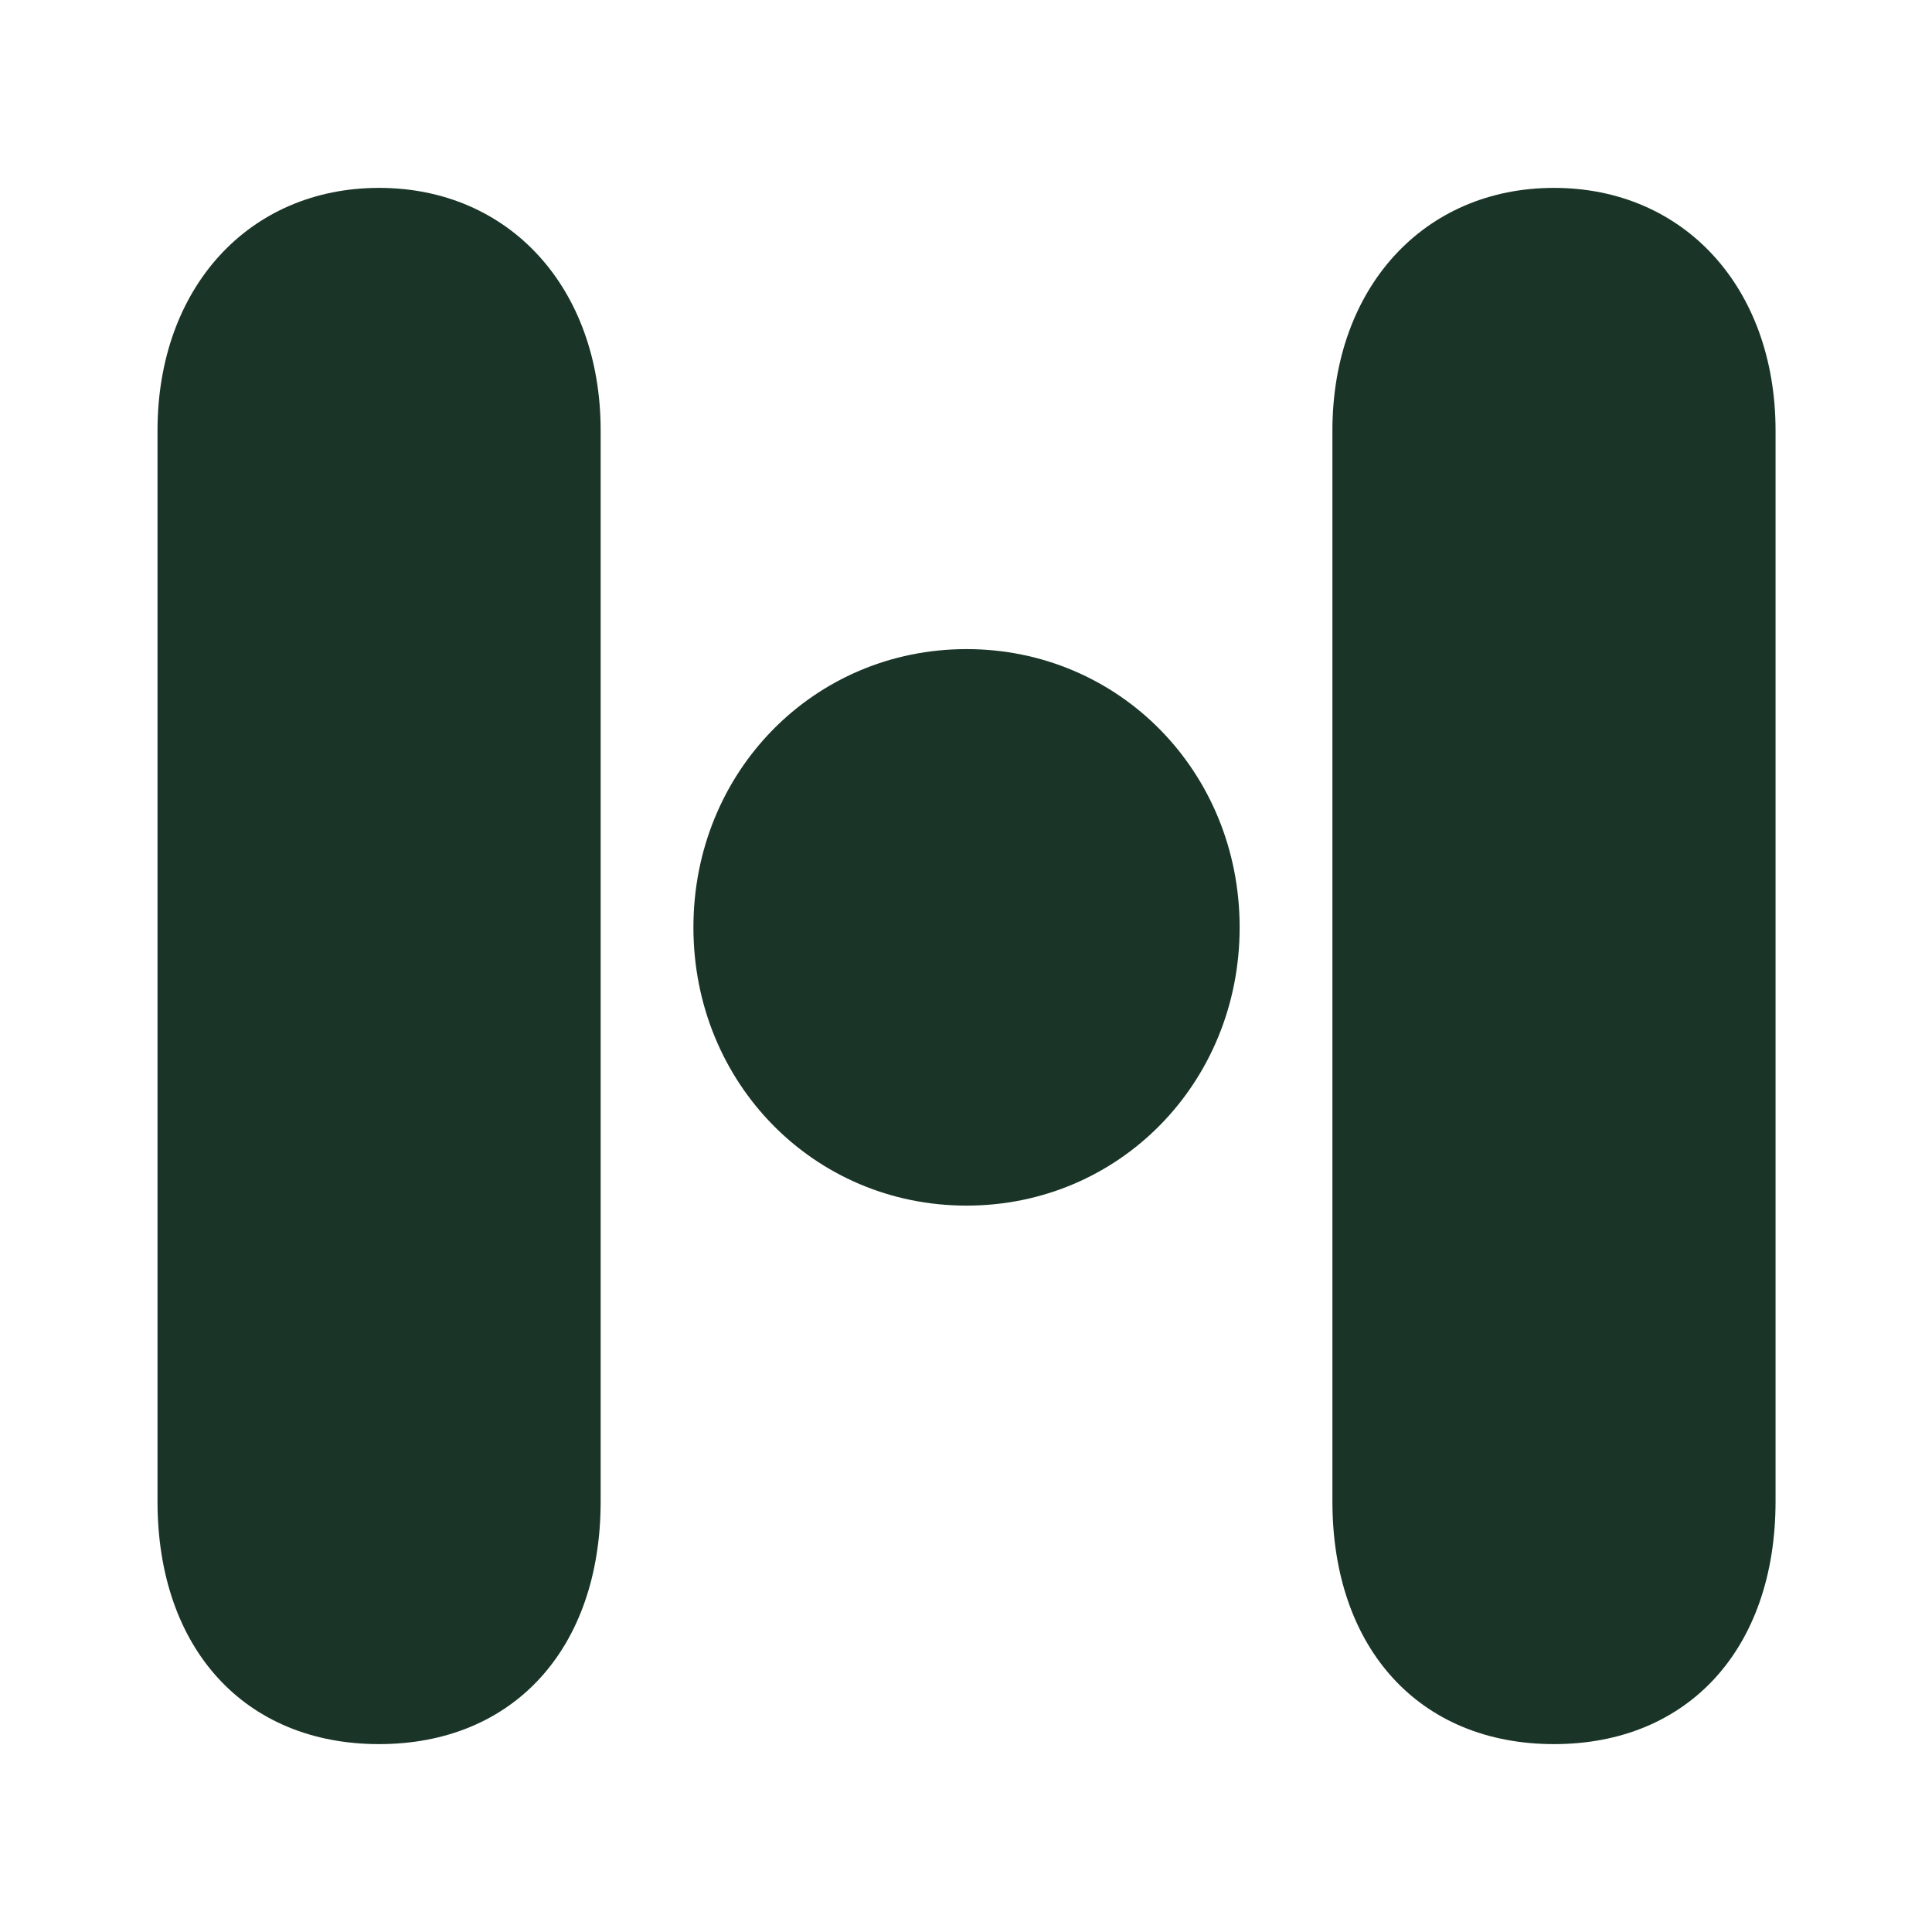
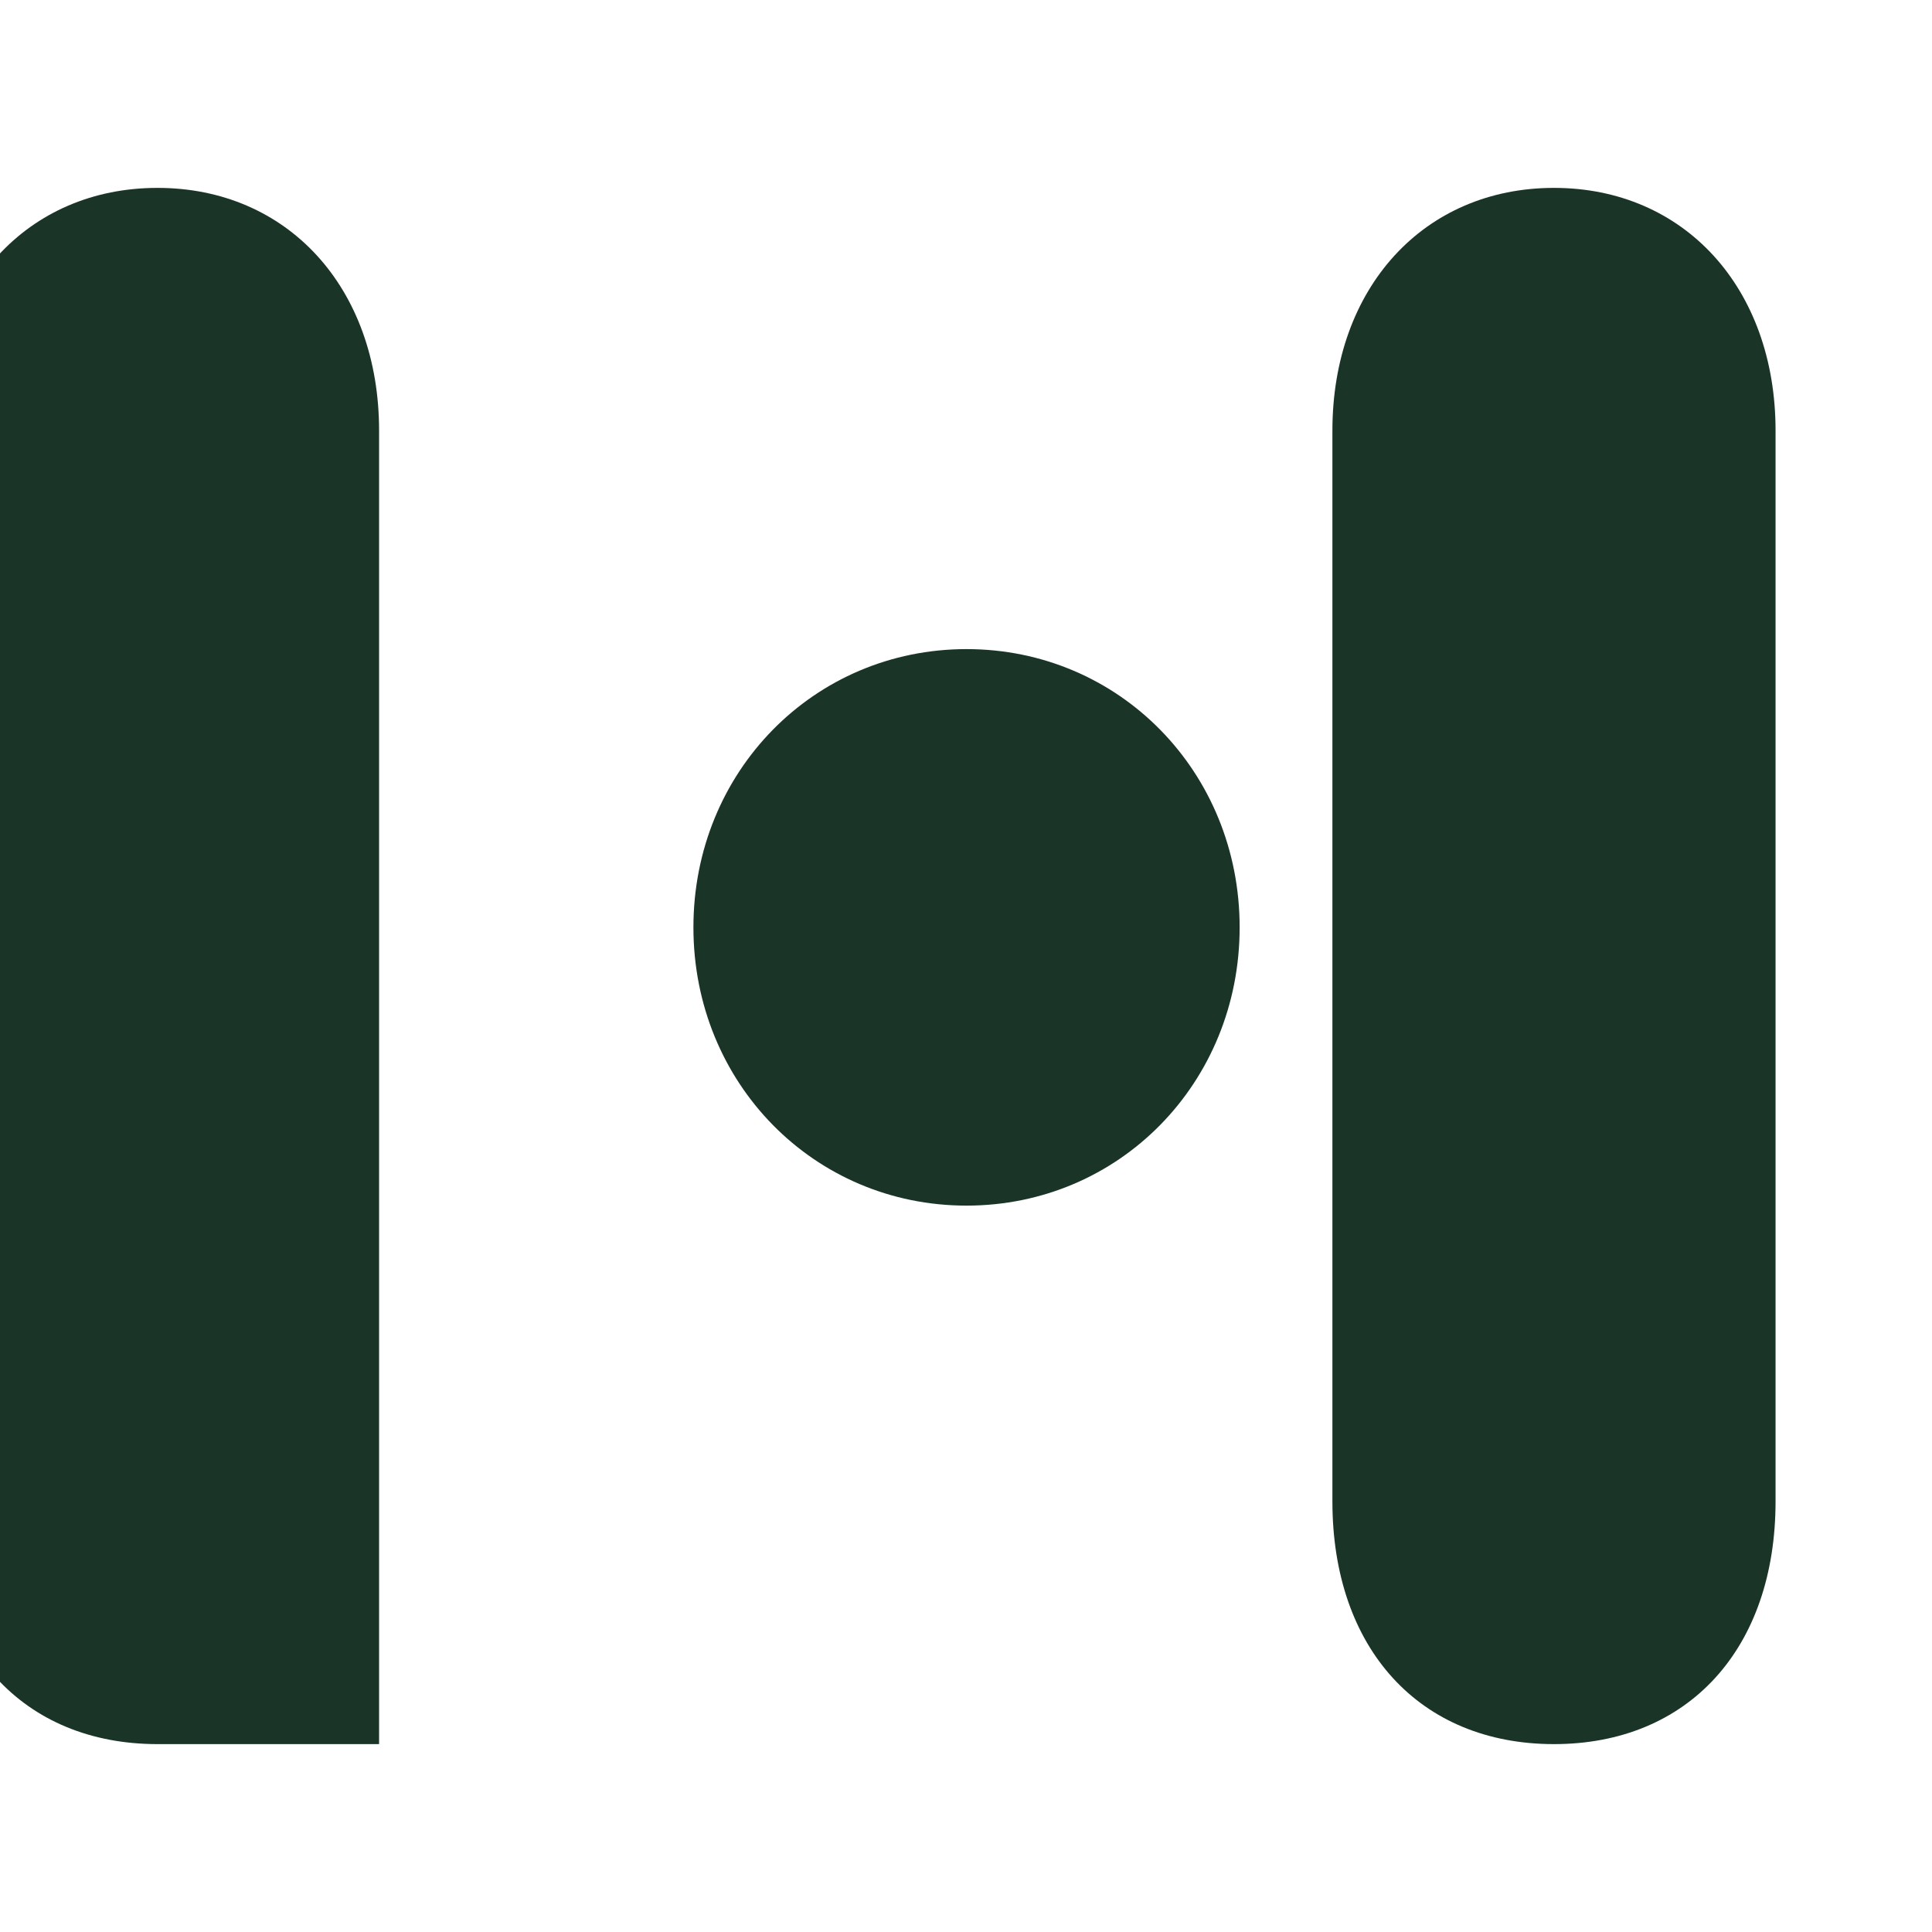
<svg xmlns="http://www.w3.org/2000/svg" xml:space="preserve" style="enable-background:new 0 0 800 800" viewBox="0 0 800 800">
-   <path d="M643.47 722.2c55.58 0 91.75-39.49 91.75-100.52V178.32c0-59.23-37.94-100.52-91.75-100.52s-91.75 41.28-91.75 100.52v443.36c0 61.03 36.17 100.52 91.75 100.52zm-486.5 0c55.58 0 91.75-39.49 91.75-100.52V178.32c0-59.23-37.94-100.52-91.75-100.52s-91.75 41.28-91.75 100.52v443.36c0 61.03 36.17 100.52 91.75 100.52zm243.25-222.98c63.22 0 113.09-50.81 113.09-115.22s-49.87-115.22-113.09-115.22S287.13 319.58 287.13 384 337 499.22 400.22 499.22z" style="fill:#1a3528" />
+   <path d="M643.47 722.2c55.58 0 91.75-39.49 91.75-100.52V178.32c0-59.23-37.94-100.52-91.75-100.52s-91.75 41.28-91.75 100.52v443.36c0 61.03 36.17 100.52 91.75 100.52zm-486.5 0V178.32c0-59.23-37.94-100.52-91.75-100.52s-91.75 41.28-91.75 100.52v443.36c0 61.03 36.17 100.52 91.75 100.52zm243.25-222.98c63.22 0 113.09-50.81 113.09-115.22s-49.87-115.22-113.09-115.22S287.13 319.58 287.13 384 337 499.22 400.22 499.22z" style="fill:#1a3528" />
</svg>